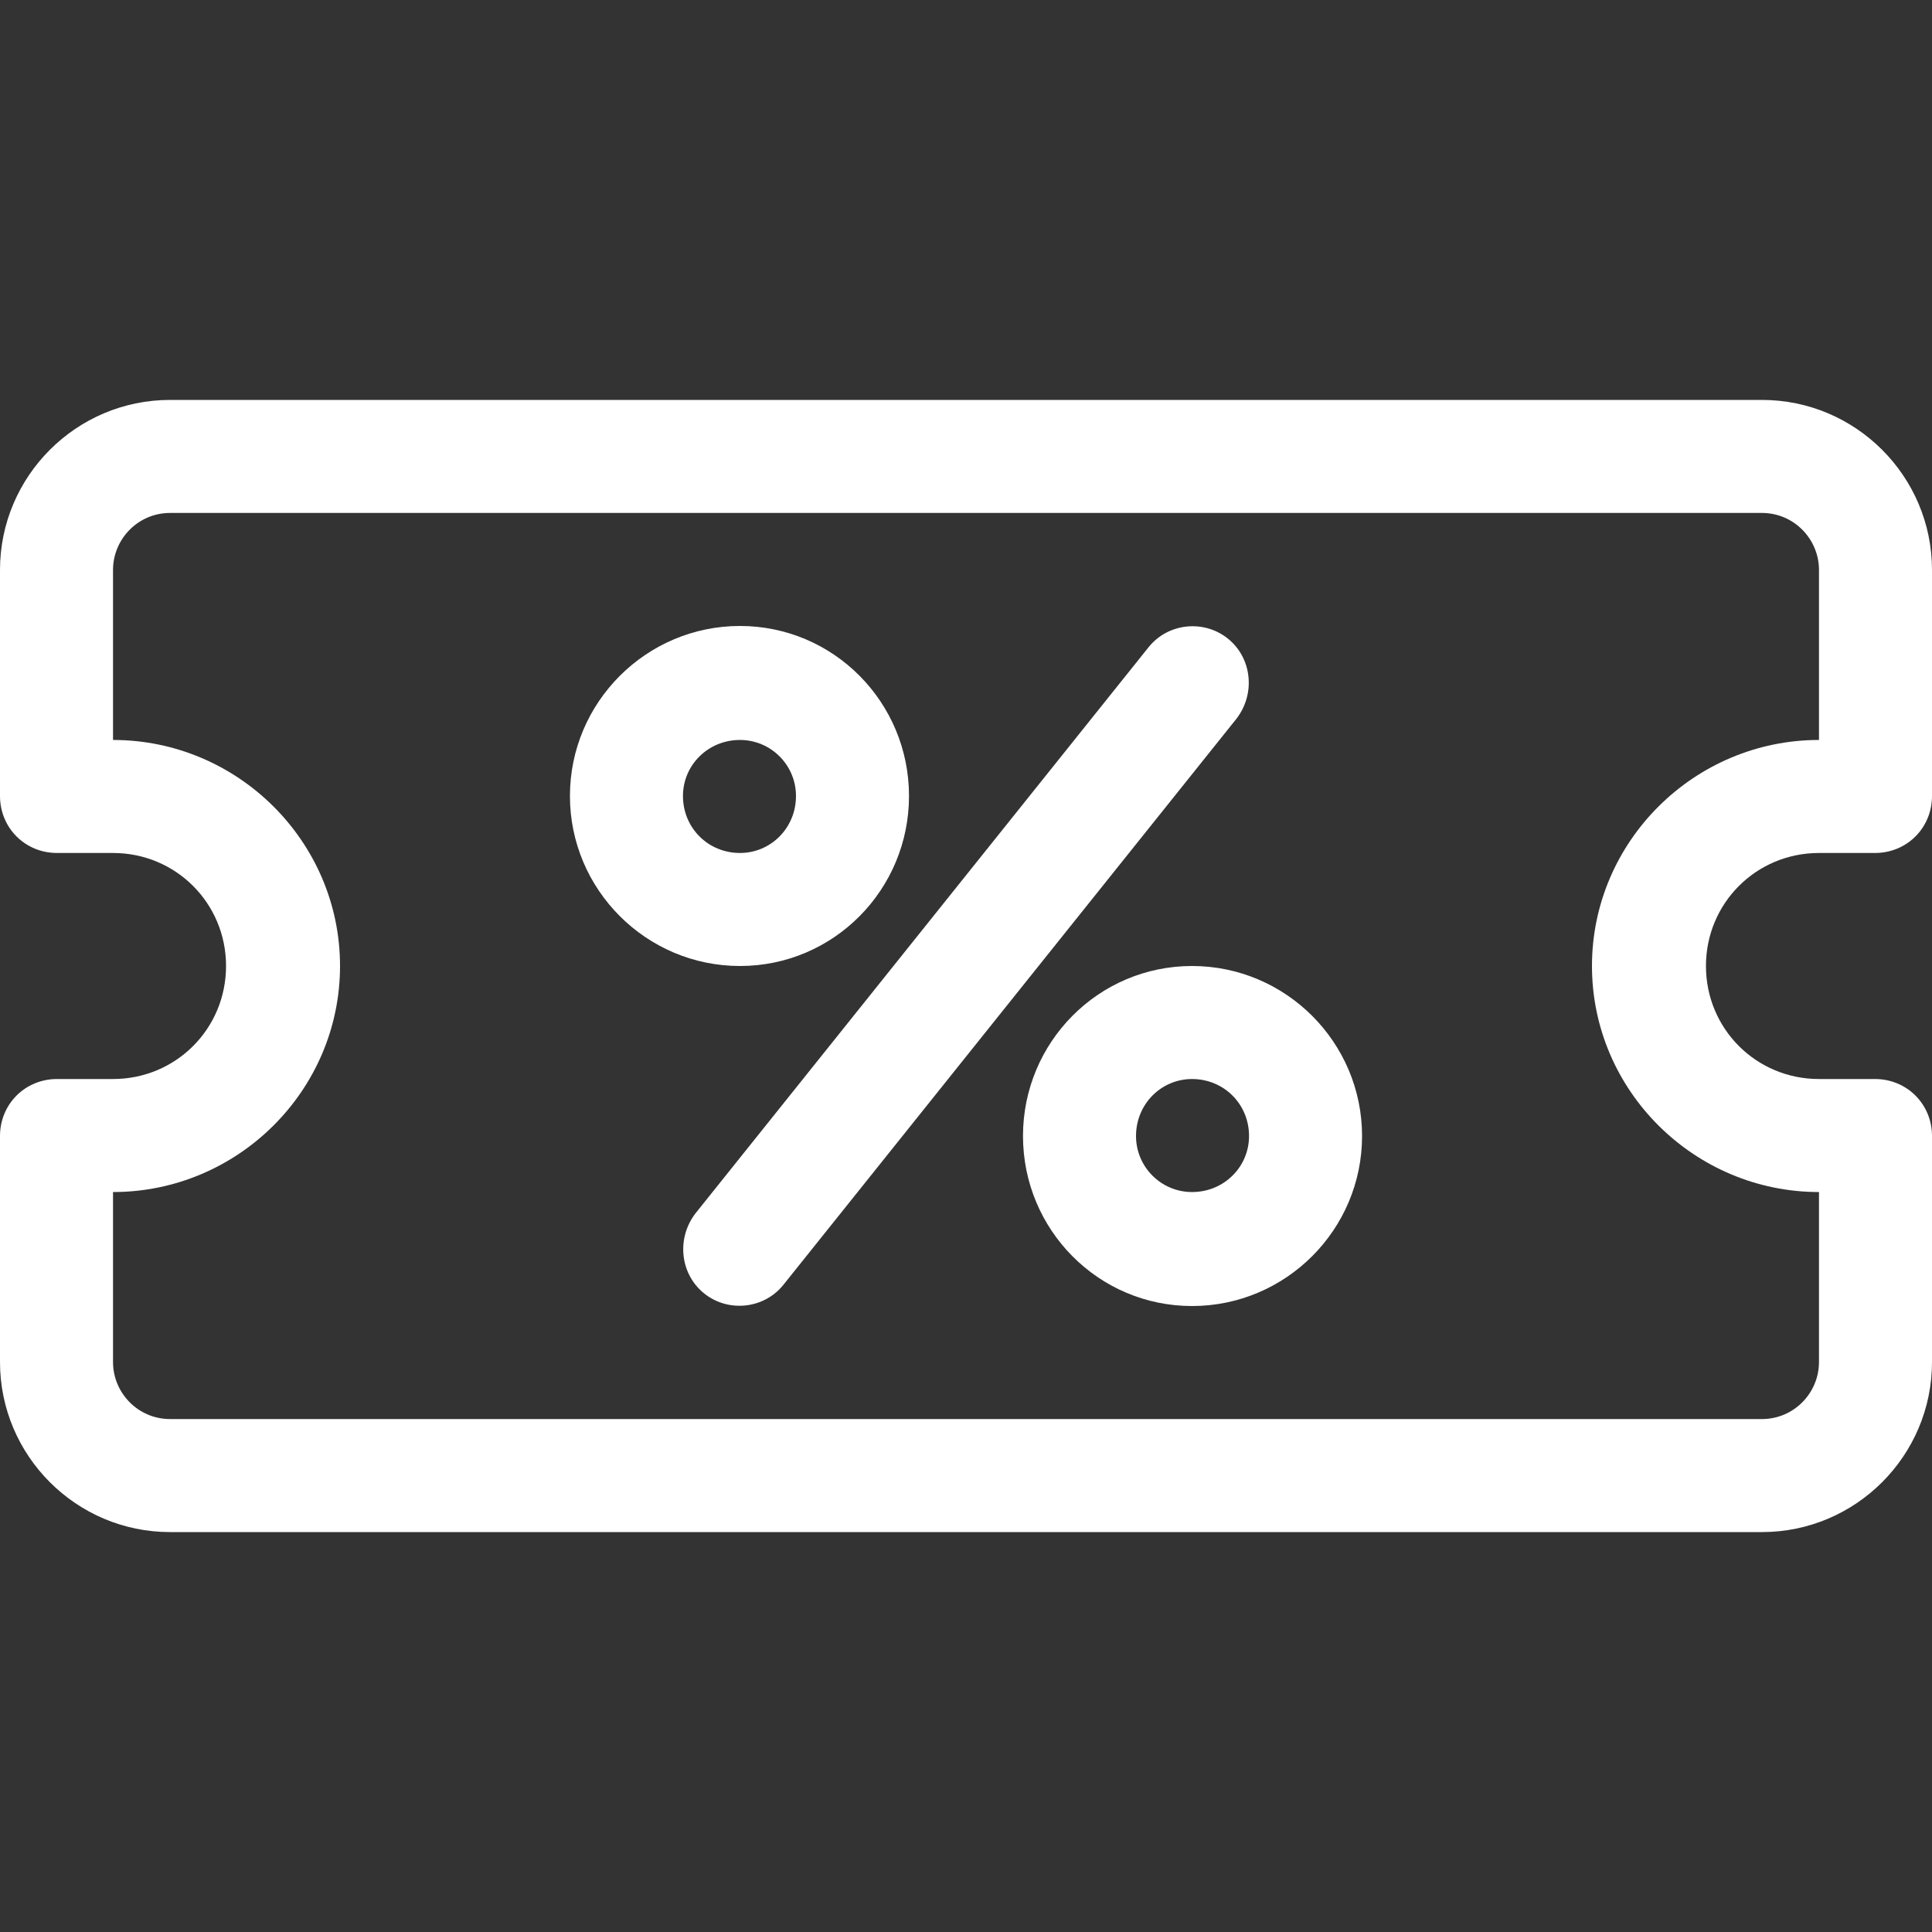
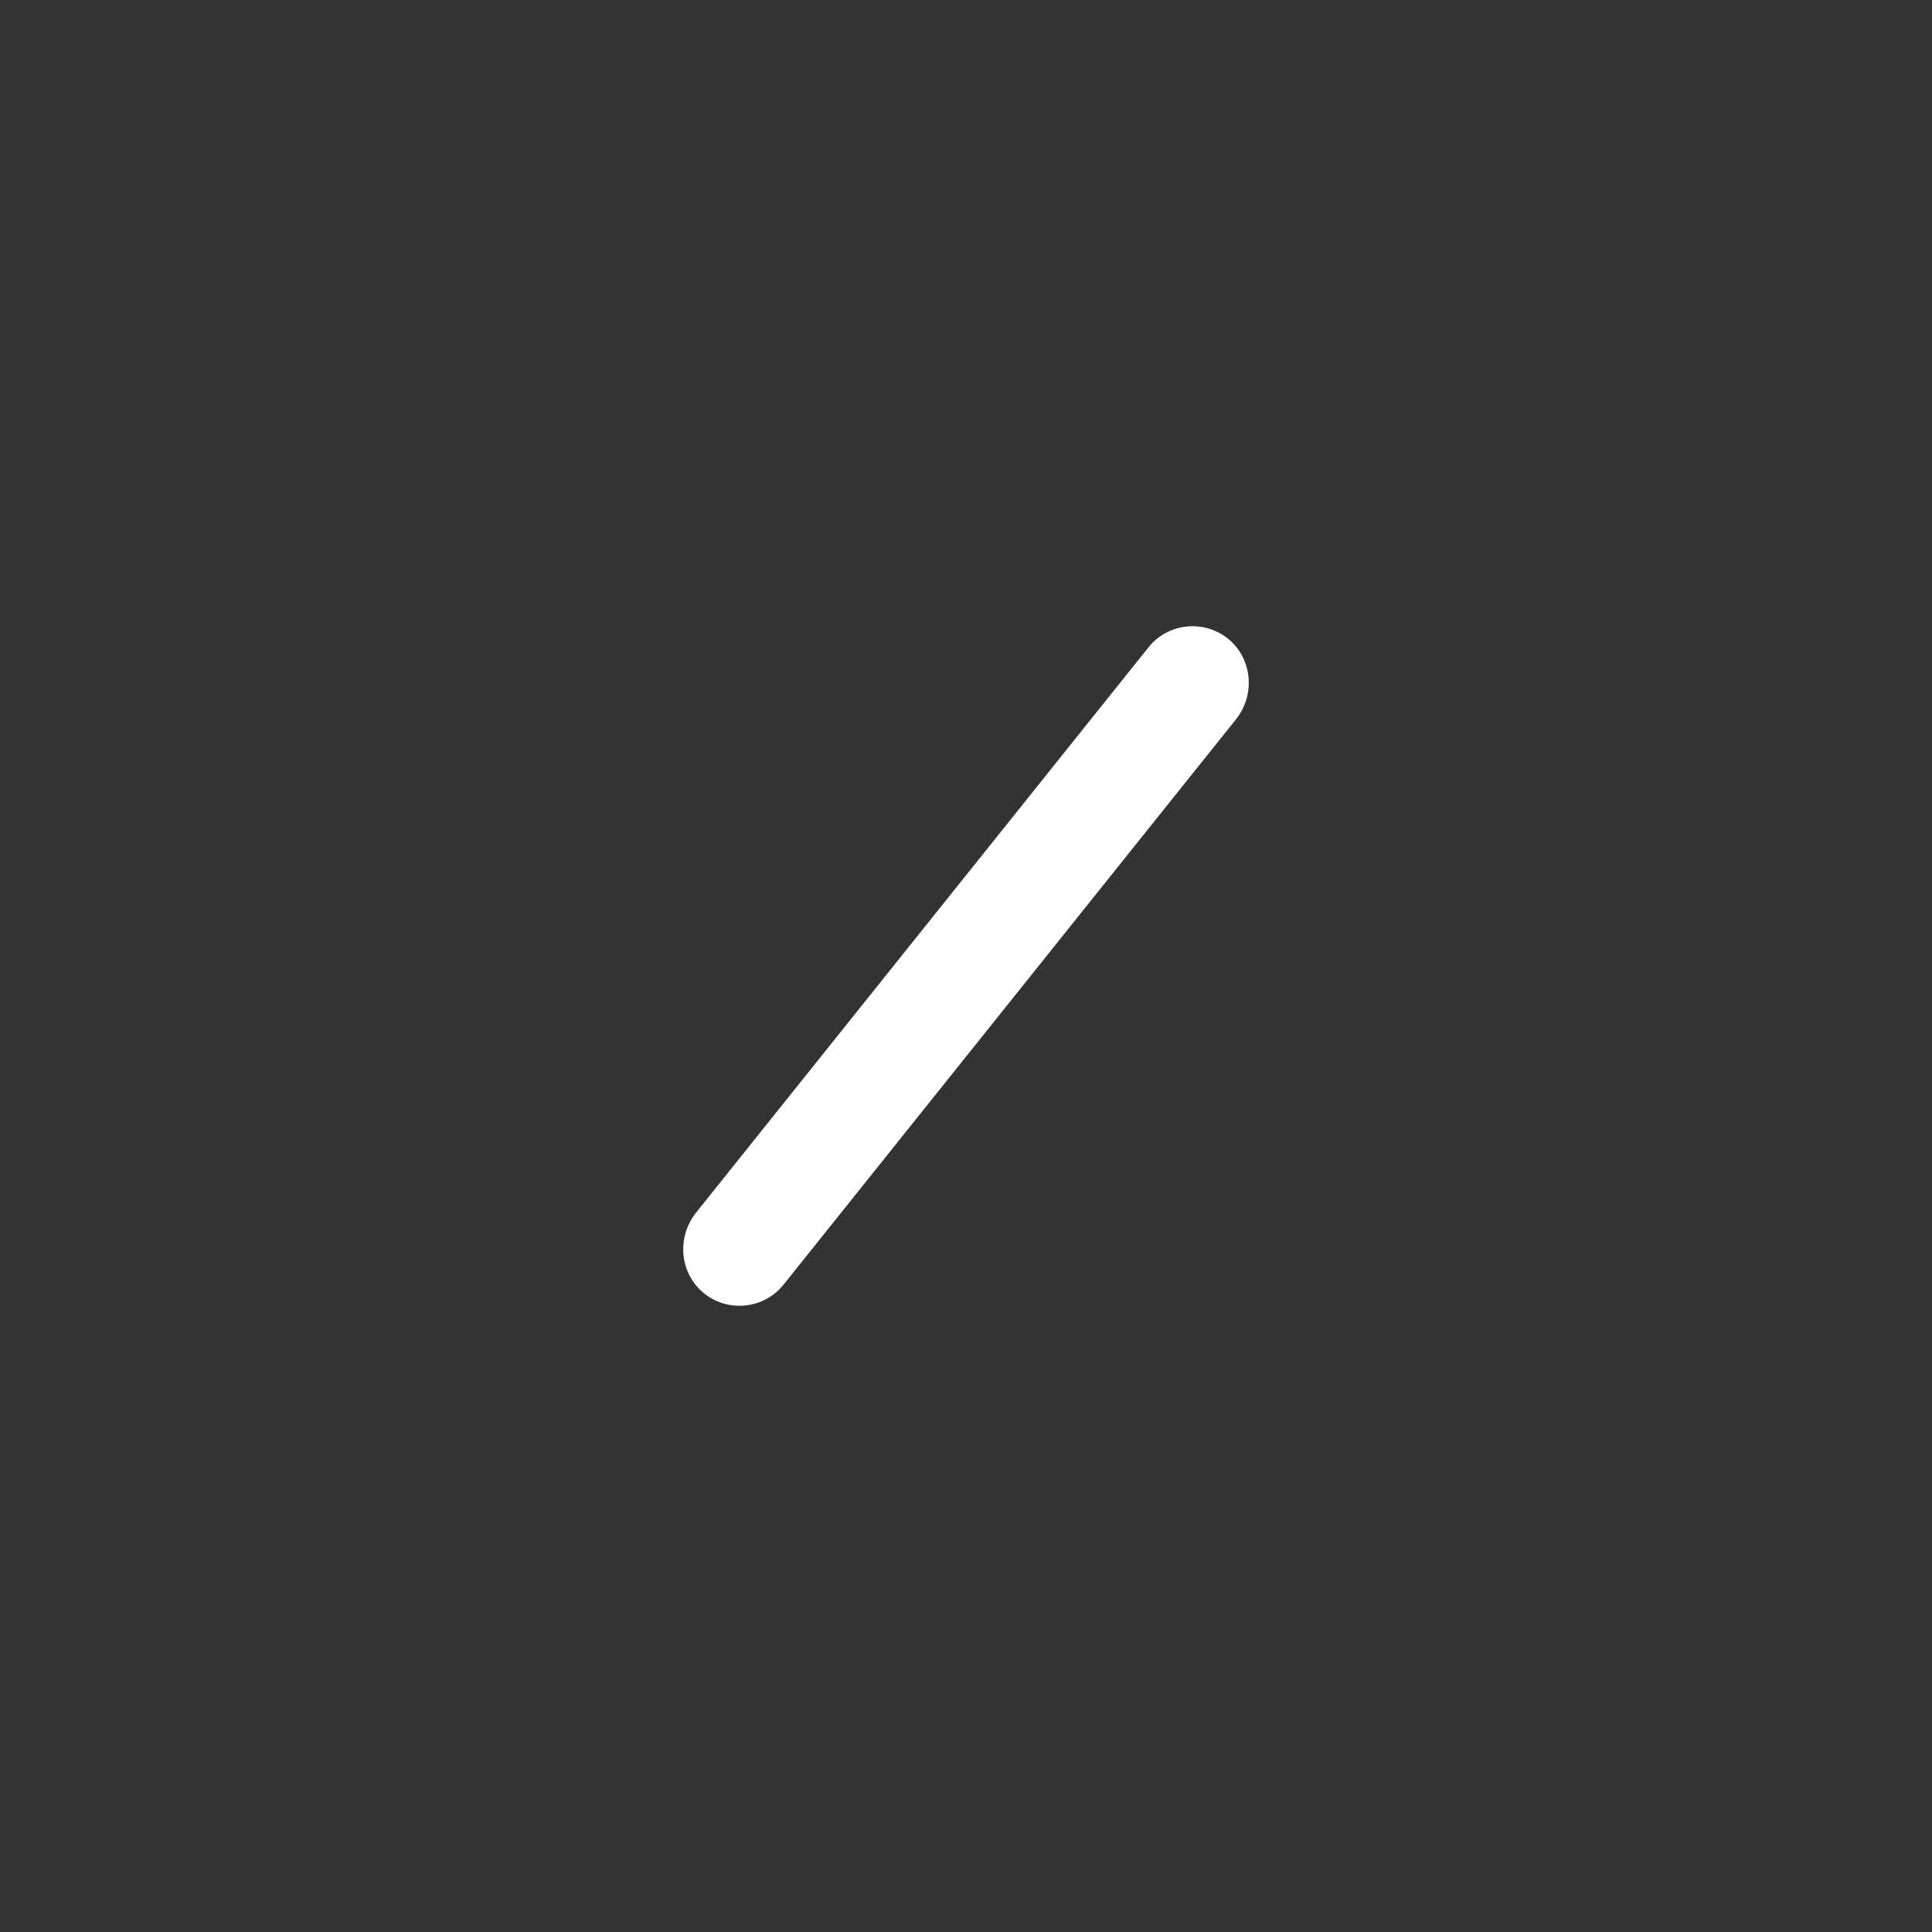
<svg xmlns="http://www.w3.org/2000/svg" version="1.2" viewBox="0 0 20 20" width="20" height="20">
  <rect x="0" y="0" width="20" height="20" fill="#333333" stroke="none" />
  <title>vg-discount</title>
  <style>
		.s0 { fill: #ffffff } 
	</style>
-   <path class="s0" d="m18.24 4.14h-16.48c-0.97 0-1.76 0.79-1.76 1.76v2.34c0 0.33 0.26 0.59 0.59 0.59h0.58c0.65 0 1.17 0.52 1.17 1.17 0 0.65-0.52 1.17-1.17 1.17h-0.58c-0.33 0-0.59 0.26-0.59 0.59v2.34c0 0.97 0.79 1.76 1.76 1.76h16.48c0.97 0 1.76-0.79 1.76-1.76v-2.34c0-0.33-0.26-0.59-0.59-0.59h-0.58c-0.65 0-1.17-0.52-1.17-1.17 0-0.65 0.52-1.17 1.17-1.17h0.58c0.33 0 0.59-0.26 0.59-0.59v-2.34c0-0.97-0.79-1.76-1.76-1.76zm0.59 3.52c-1.29 0-2.35 1.05-2.35 2.34 0 1.29 1.06 2.34 2.35 2.34v1.76c0 0.32-0.26 0.59-0.59 0.59h-16.48c-0.33 0-0.59-0.27-0.59-0.59v-1.76c1.29 0 2.35-1.05 2.35-2.34 0-1.29-1.06-2.34-2.35-2.34v-1.76c0-0.32 0.26-0.59 0.59-0.59h16.48c0.33 0 0.59 0.27 0.59 0.59z" />
-   <path class="s0" d="m12.34 10c-0.97 0-1.75 0.79-1.75 1.76 0 0.97 0.78 1.76 1.75 1.76 0.97 0 1.76-0.79 1.76-1.76 0-0.97-0.79-1.76-1.76-1.76zm0 2.34c-0.32 0-0.58-0.26-0.58-0.58 0-0.33 0.26-0.59 0.58-0.59 0.33 0 0.59 0.26 0.59 0.59 0 0.32-0.26 0.58-0.59 0.58z" />
-   <path class="s0" d="m9.41 8.24c0-0.97-0.78-1.76-1.75-1.76-0.97 0-1.76 0.79-1.76 1.76 0 0.97 0.79 1.76 1.76 1.76 0.97 0 1.75-0.79 1.75-1.76zm-2.34 0c0-0.32 0.26-0.58 0.59-0.58 0.32 0 0.58 0.26 0.58 0.58 0 0.33-0.26 0.59-0.58 0.59-0.33 0-0.59-0.26-0.59-0.59z" />
  <path class="s0" d="m12.71 6.61c-0.25-0.2-0.62-0.16-0.82 0.09l-4.69 5.86c-0.2 0.26-0.16 0.63 0.09 0.83 0.25 0.2 0.62 0.16 0.82-0.09l4.69-5.86c0.2-0.26 0.16-0.63-0.09-0.83z" />
</svg>